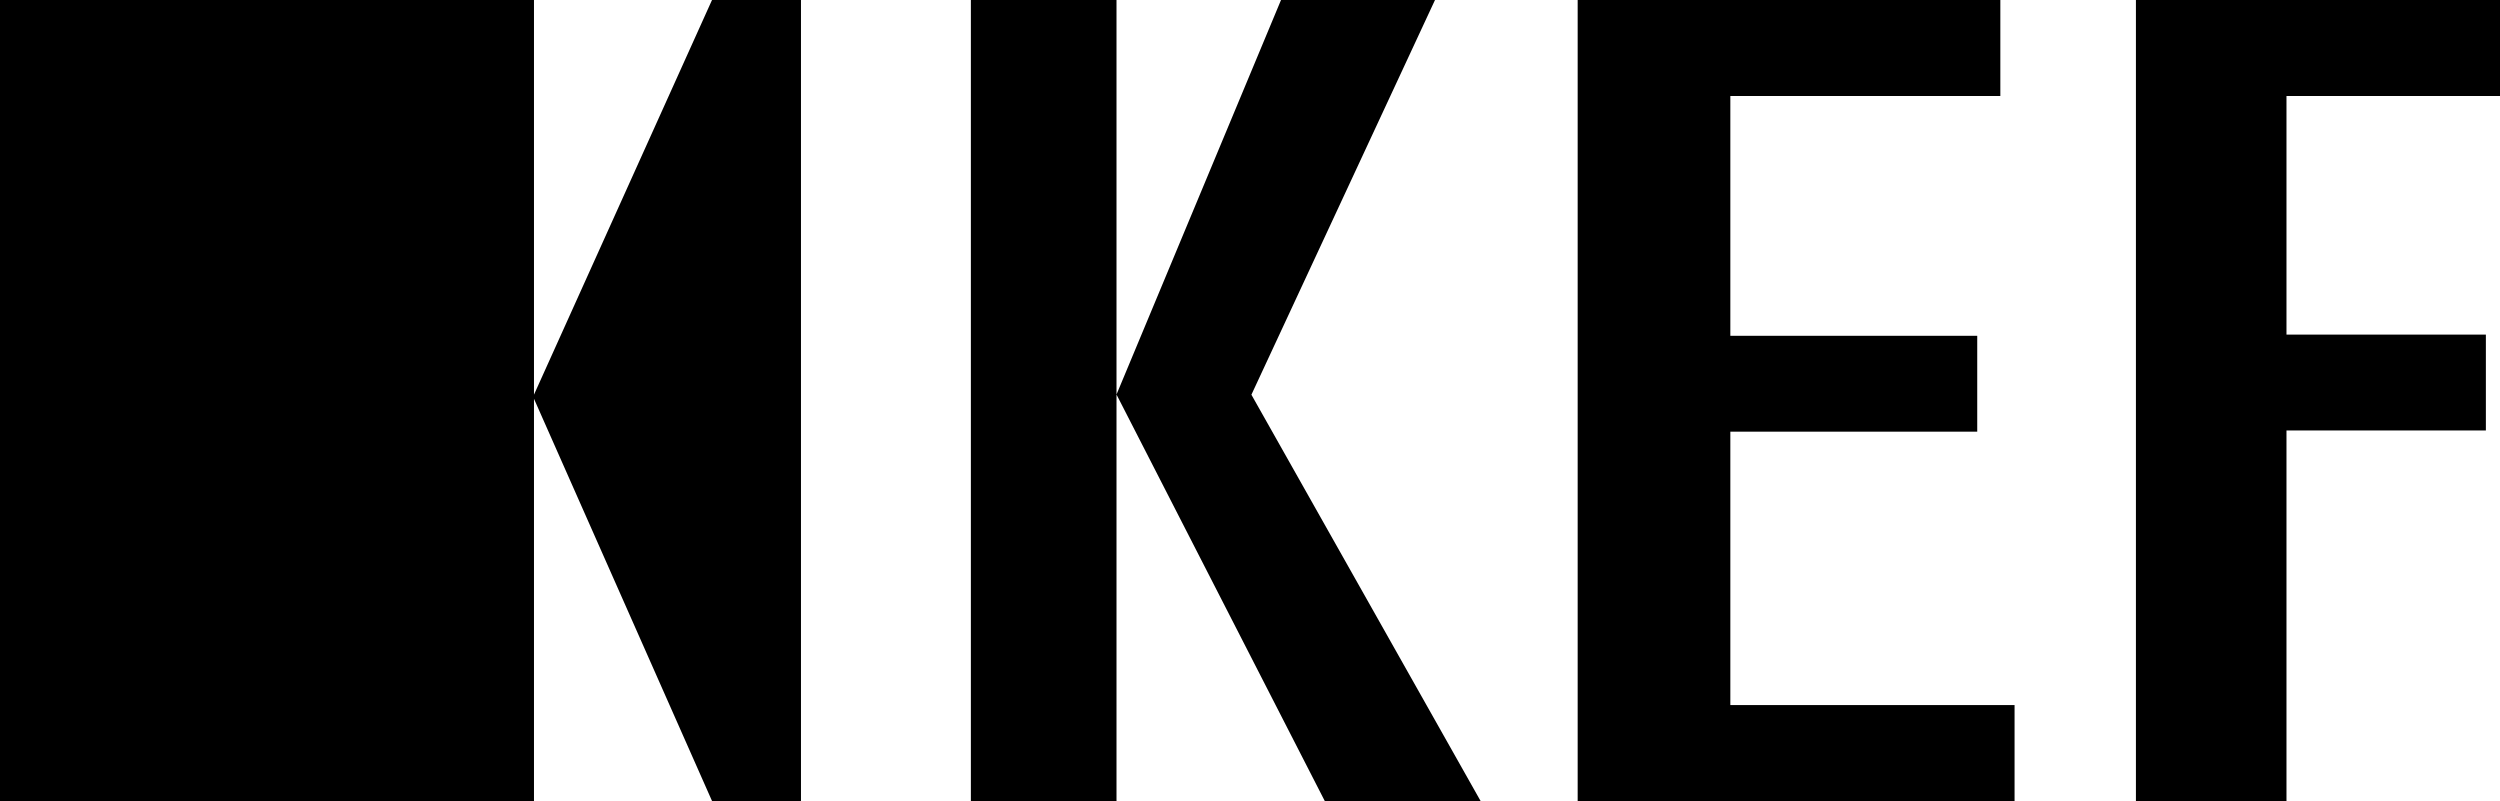
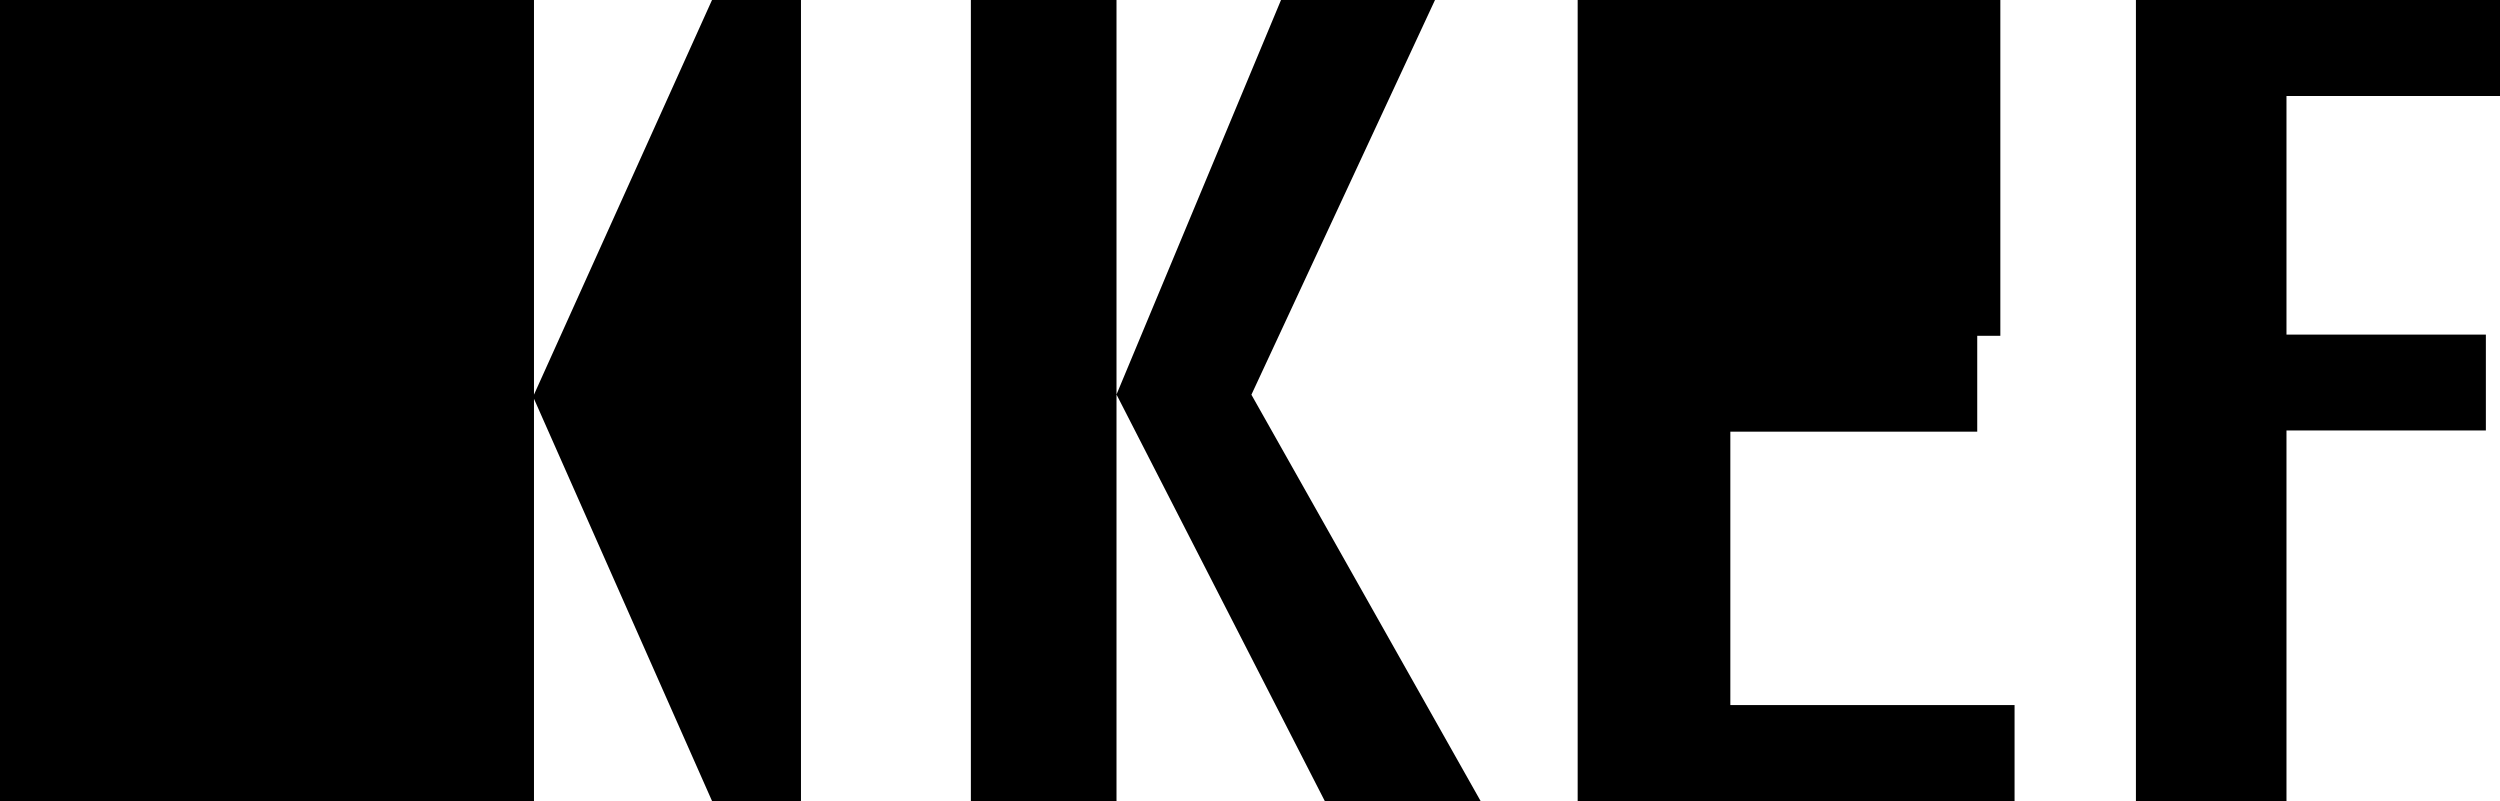
<svg xmlns="http://www.w3.org/2000/svg" width="103" height="33" viewBox="0 0 103 33">
-   <path fill="#000" fill-rule="evenodd" d="M40 33h6V0h-6v33zM88 0v33h6.203V17.734h8.215v-3.948h-8.215V3.954H103V0H88zM65 0v33h18v-3.95H71.29V17.785h10.172v-3.95H71.29V3.954h11.124V0H65zM52.778 0L46 16.254 54.58 33H61l-9.442-16.738L59.122 0h-6.344zM29.335 0L22 16.26V0H0v33h22V16.43L29.335 33H33V0h-3.665z" />
+   <path fill="#000" fill-rule="evenodd" d="M40 33h6V0h-6v33zM88 0v33h6.203V17.734h8.215v-3.948h-8.215V3.954H103V0H88zM65 0v33h18v-3.95H71.29V17.785h10.172v-3.95H71.29h11.124V0H65zM52.778 0L46 16.254 54.58 33H61l-9.442-16.738L59.122 0h-6.344zM29.335 0L22 16.26V0H0v33h22V16.43L29.335 33H33V0h-3.665z" />
</svg>